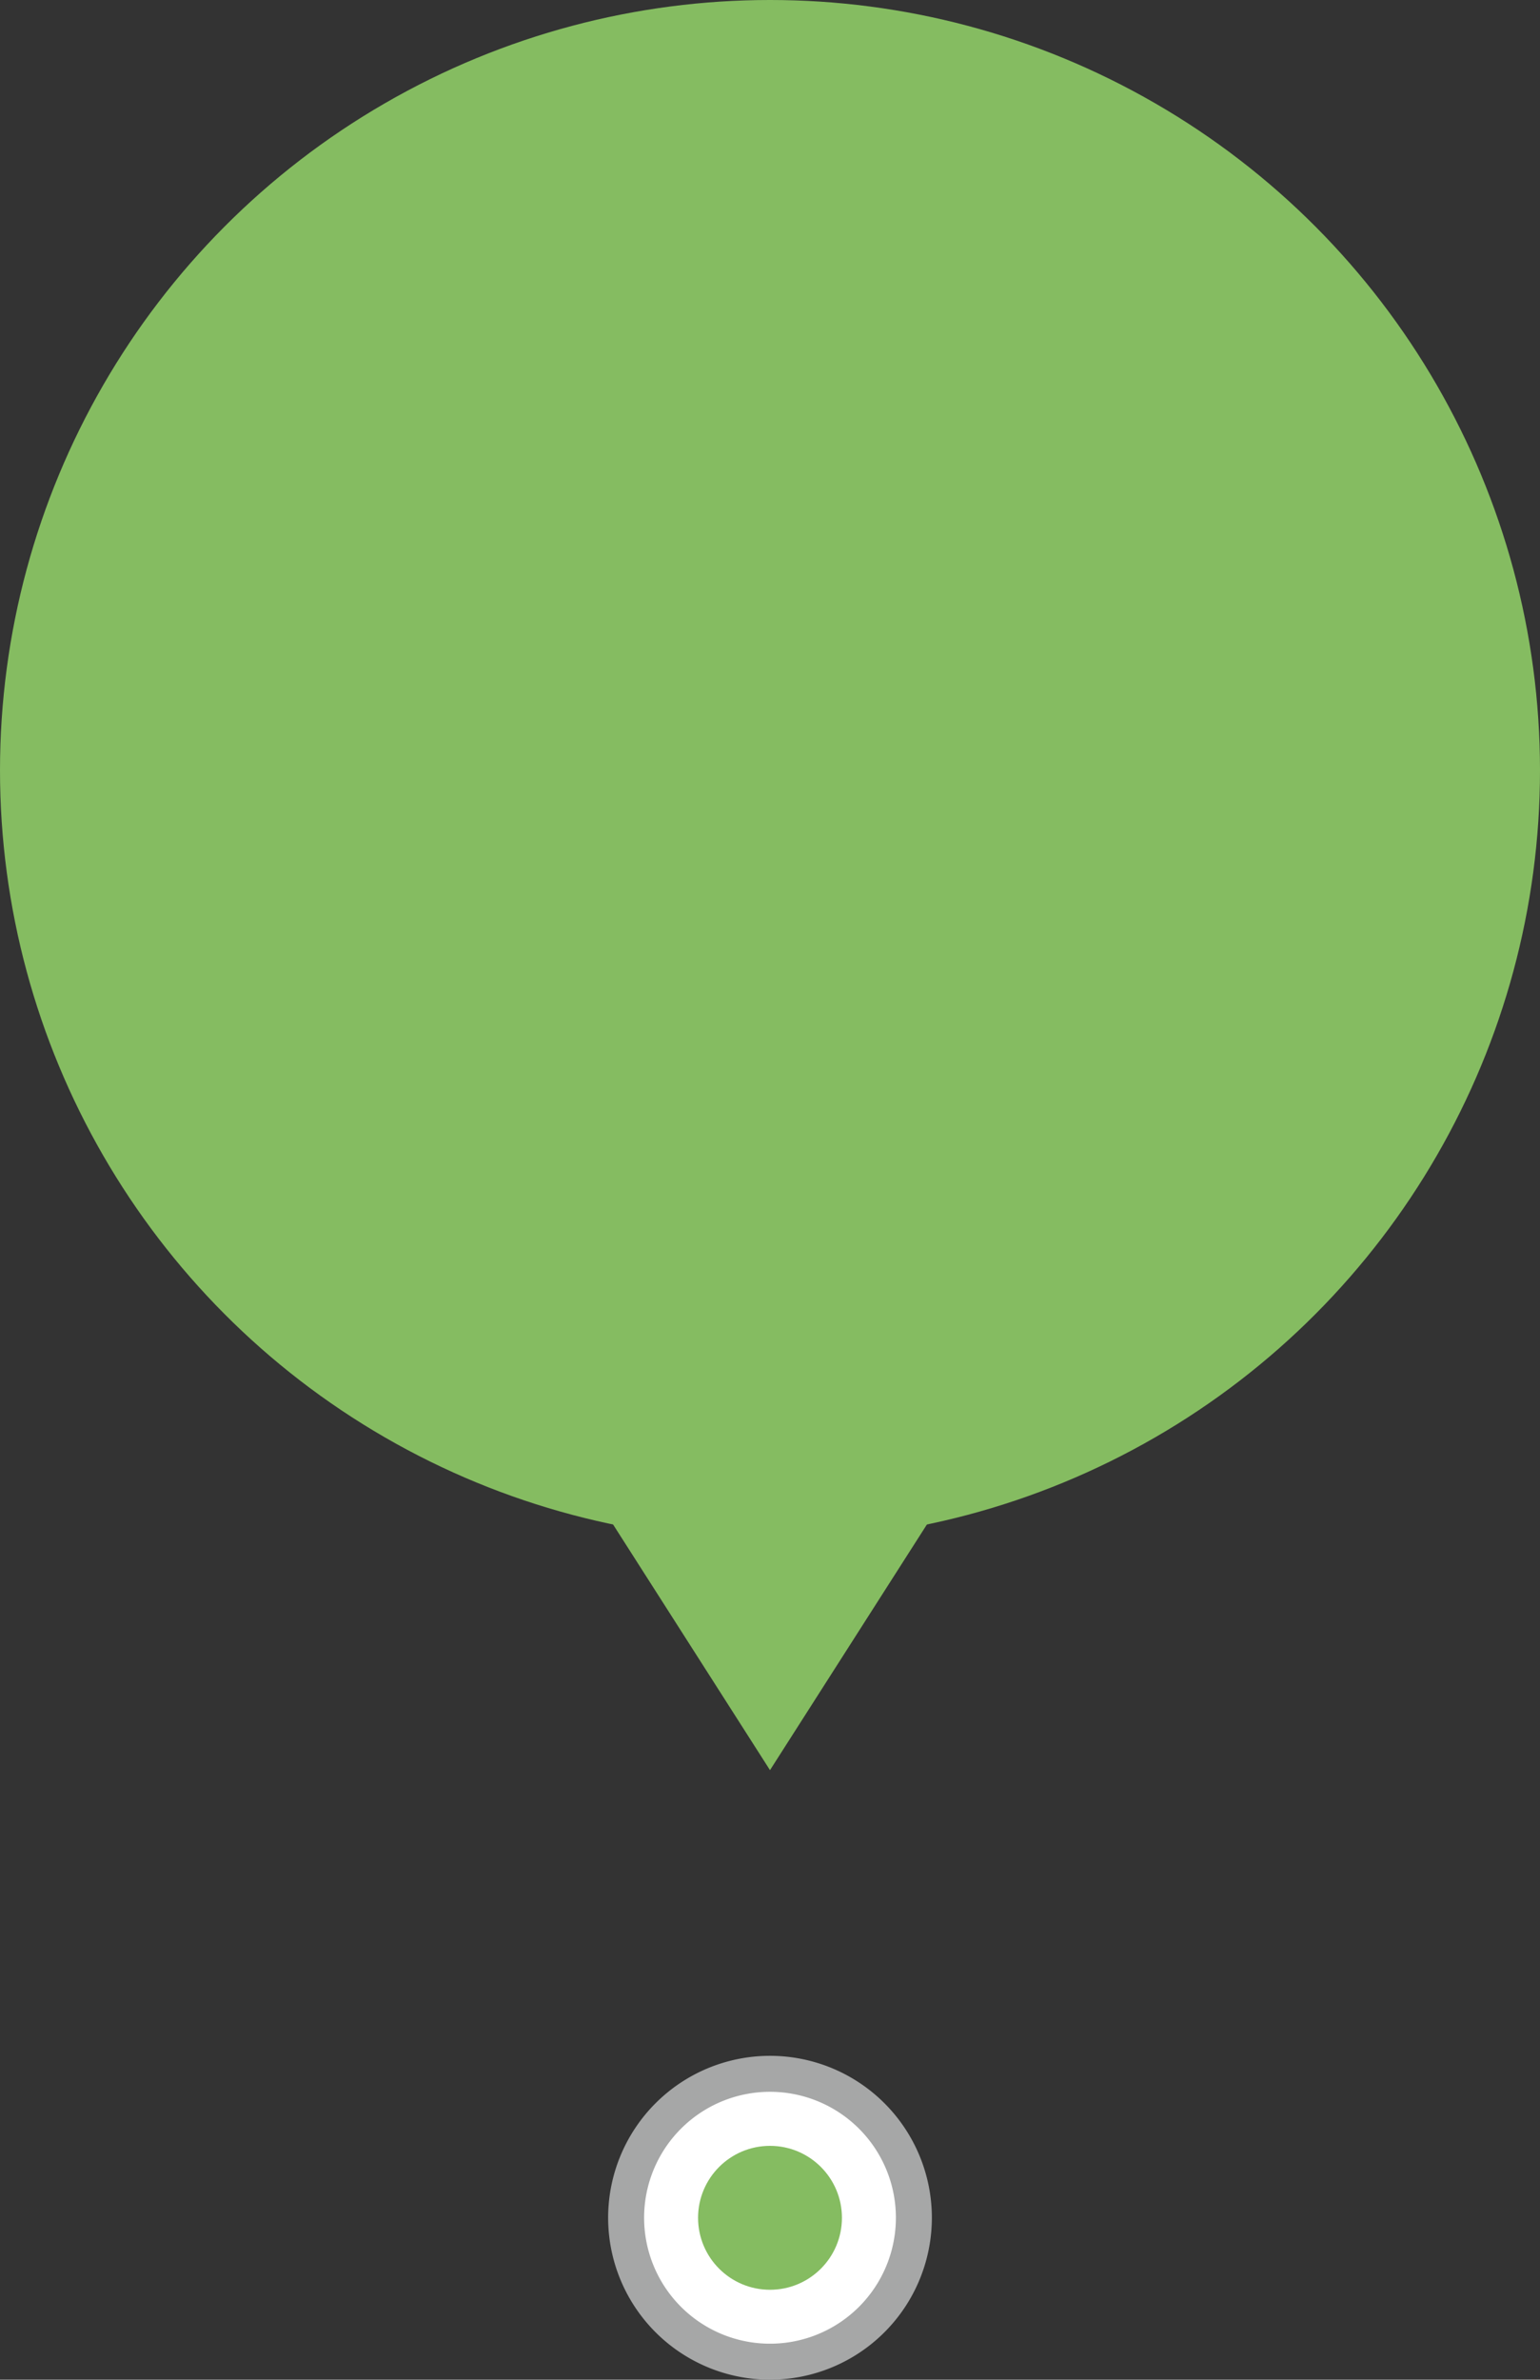
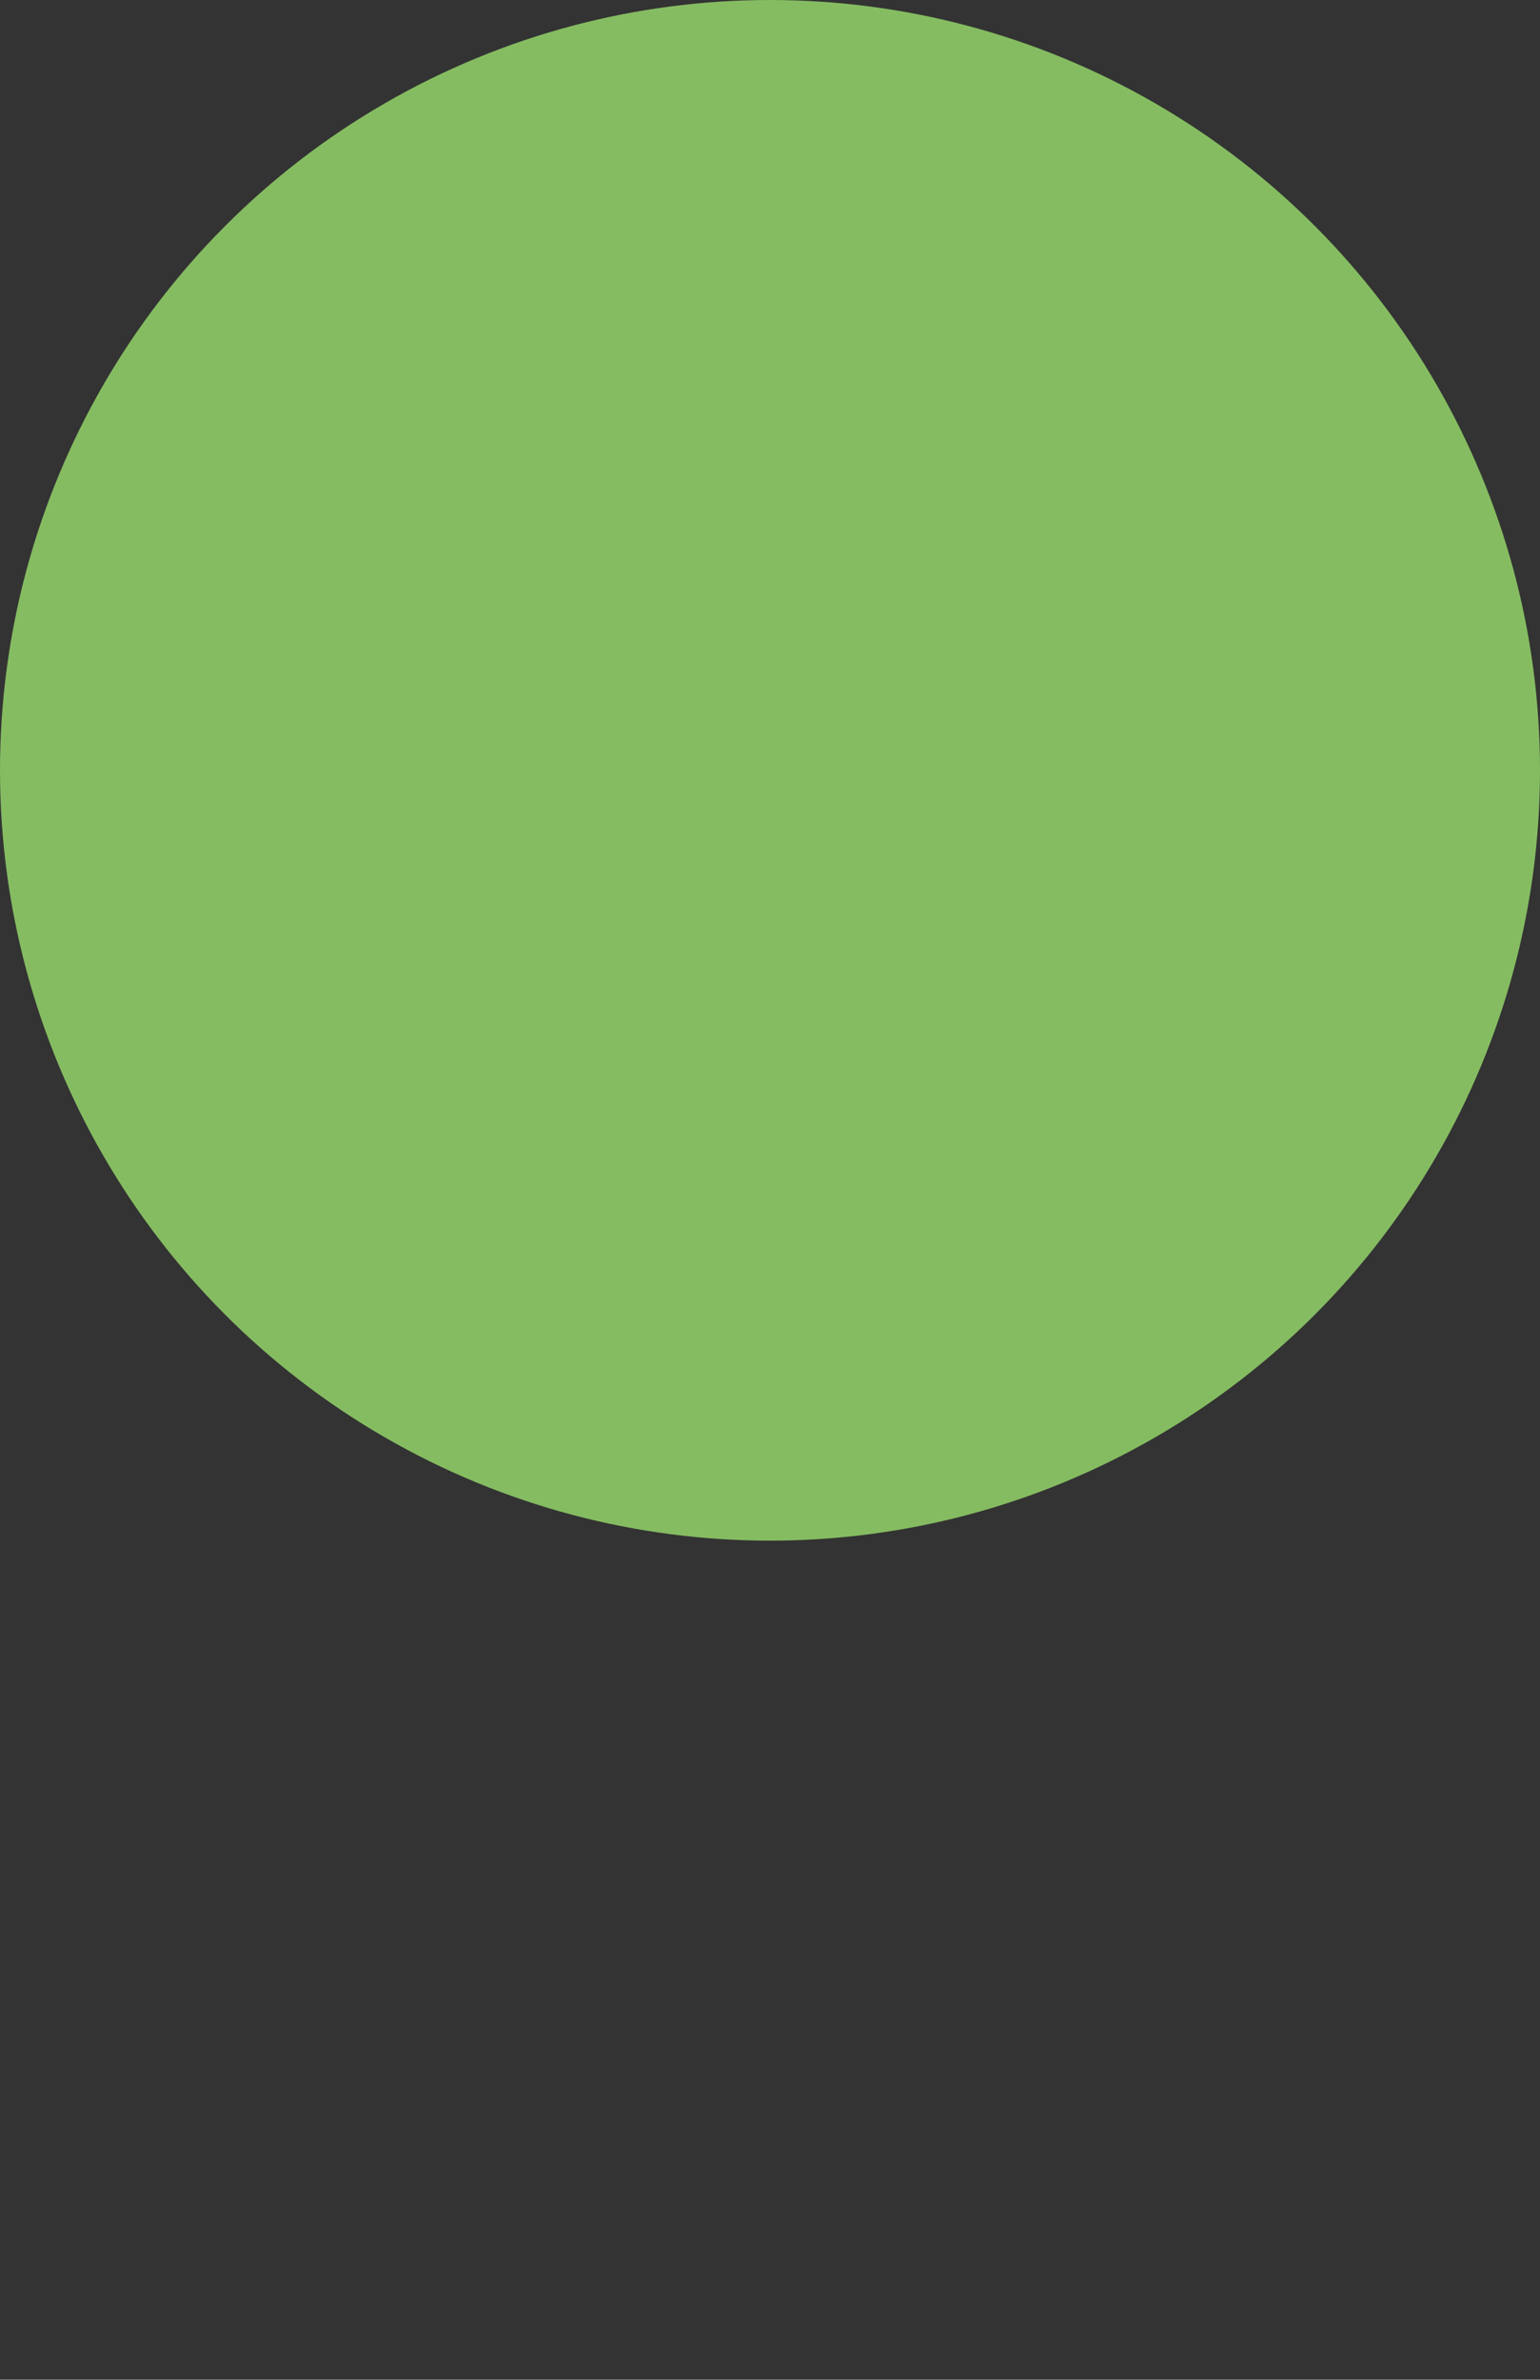
<svg xmlns="http://www.w3.org/2000/svg" width="171.258" height="264.528" viewBox="0 0 171.258 264.528">
  <rect x="0" y="0" width="171.258" height="264.528" fill="#333333" stroke="none" />
  <defs>
    <style>.a{fill:#fff;stroke:#a6a7a7;stroke-miterlimit:10;stroke-width:4px;}.b{fill:#85bc61;}</style>
  </defs>
  <g transform="translate(-1005.742 -1055.271)">
-     <path class="a" d="M2233.976,760a16,16,0,1,1,16-16,16,16,0,0,1-16,16" transform="translate(-1142.605 557.795)" />
-     <ellipse class="b" cx="7.999" cy="7.999" rx="7.999" ry="7.999" transform="translate(1083.372 1293.803)" />
    <ellipse class="b" cx="85.629" cy="85.629" rx="85.629" ry="85.629" transform="translate(1005.742 1055.271)" />
-     <path class="b" d="M2228.028,596.567l-19.954-31.228h39.909Z" transform="translate(-1136.658 655.473)" />
  </g>
</svg>